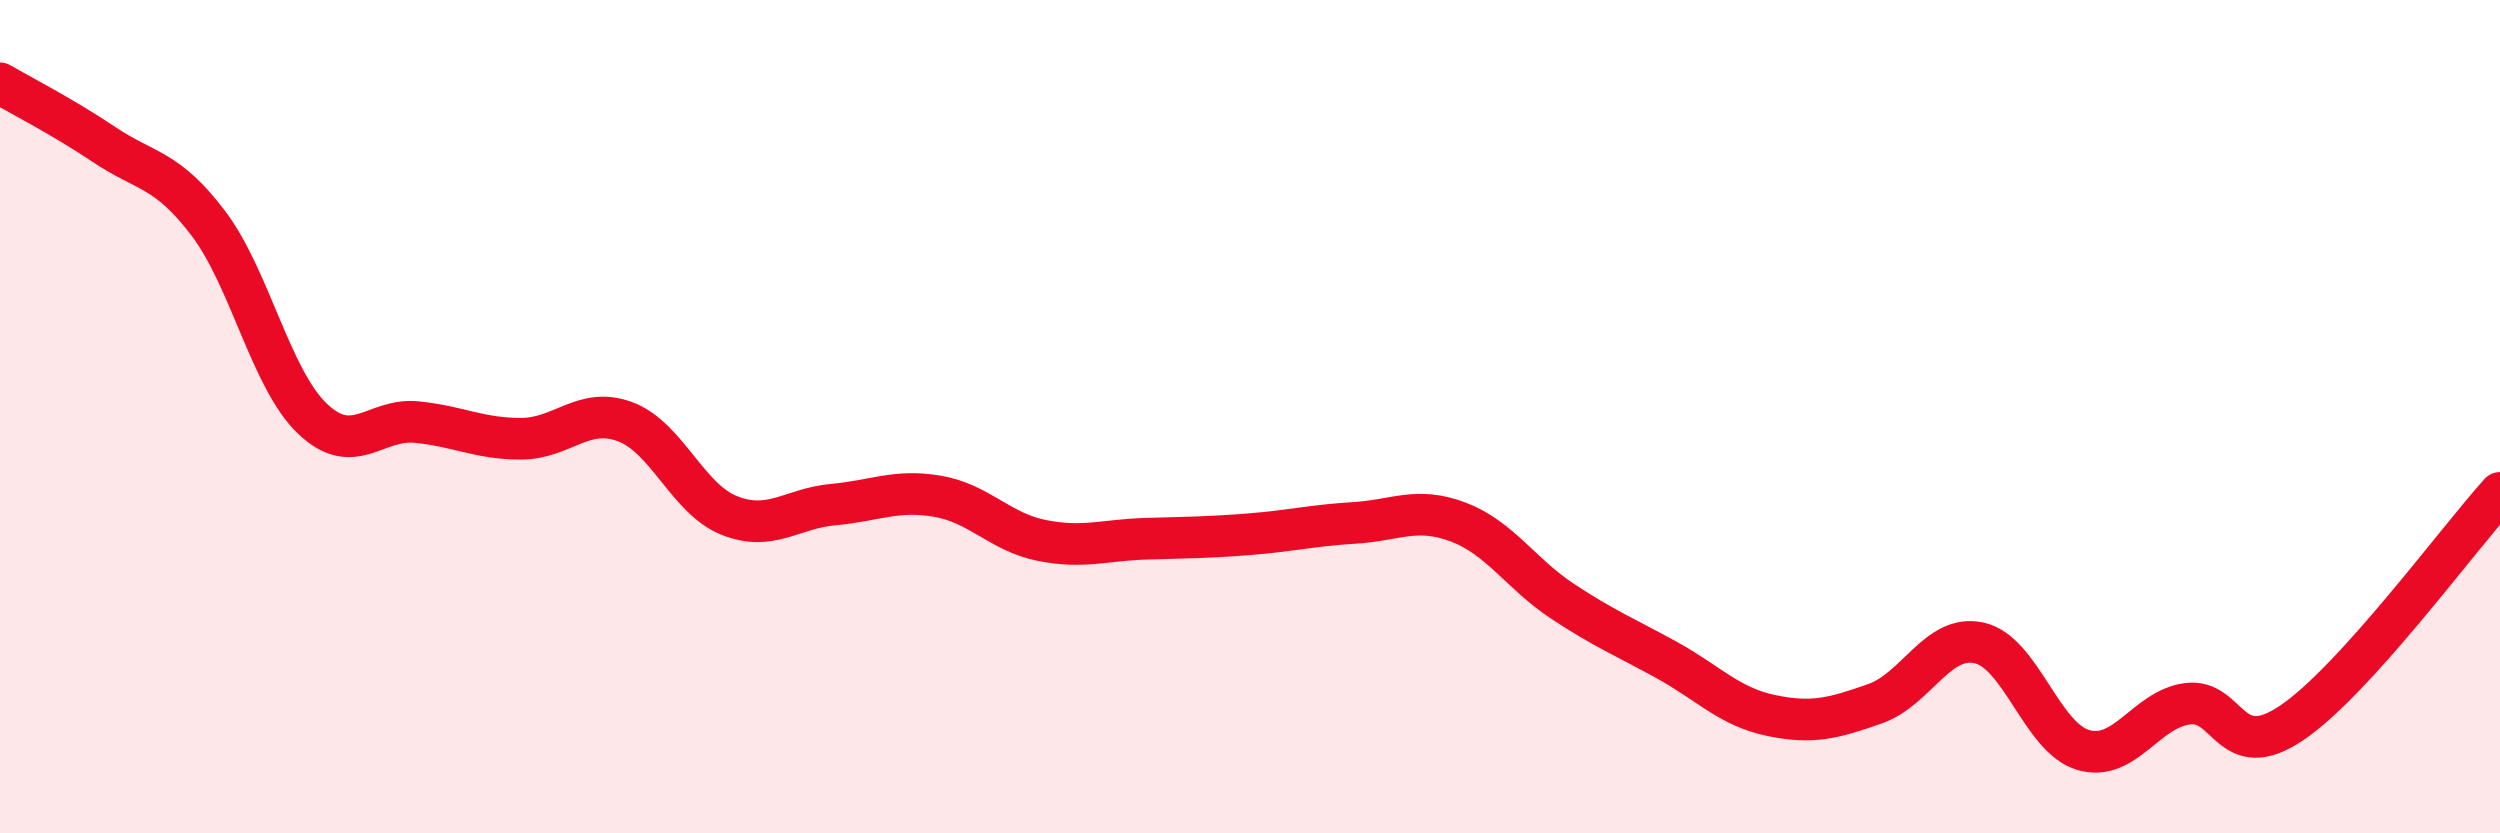
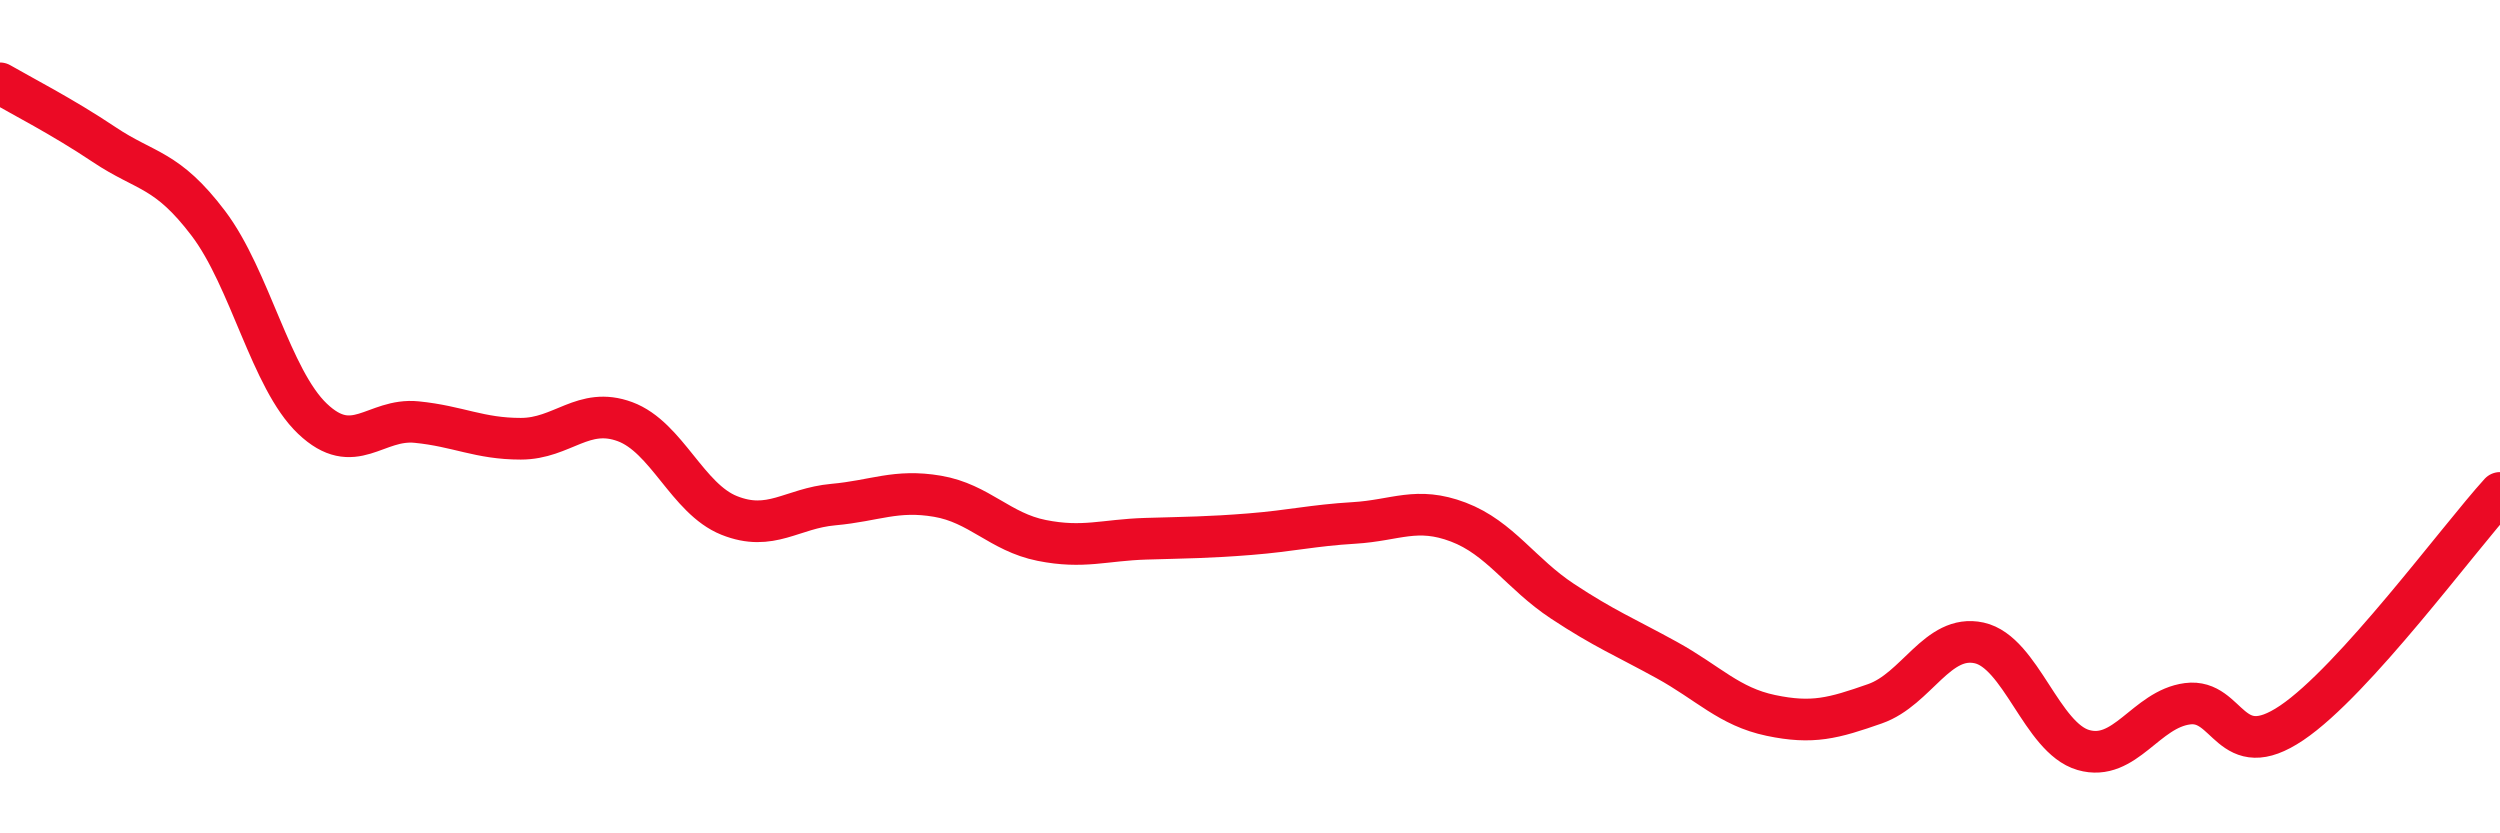
<svg xmlns="http://www.w3.org/2000/svg" width="60" height="20" viewBox="0 0 60 20">
-   <path d="M 0,2 C 0.5,2.29 1.5,2.8 2.5,3.47 C 3.5,4.14 4,4.04 5,5.36 C 6,6.68 6.5,9.1 7.5,10.05 C 8.5,11 9,10.03 10,10.13 C 11,10.23 11.5,10.53 12.5,10.53 C 13.5,10.53 14,9.75 15,10.12 C 16,10.49 16.5,11.97 17.5,12.37 C 18.5,12.77 19,12.2 20,12.11 C 21,12.02 21.5,11.74 22.5,11.91 C 23.5,12.08 24,12.77 25,12.97 C 26,13.17 26.5,12.96 27.5,12.93 C 28.5,12.9 29,12.9 30,12.82 C 31,12.74 31.5,12.61 32.5,12.55 C 33.5,12.49 34,12.15 35,12.53 C 36,12.91 36.5,13.77 37.5,14.43 C 38.5,15.09 39,15.29 40,15.84 C 41,16.39 41.5,16.96 42.5,17.17 C 43.5,17.38 44,17.24 45,16.89 C 46,16.54 46.5,15.21 47.5,15.43 C 48.5,15.65 49,17.71 50,18 C 51,18.29 51.5,17.02 52.5,16.89 C 53.5,16.76 53.5,18.36 55,17.35 C 56.5,16.34 59,12.93 60,11.83L60 20L0 20Z" fill="#EB0A25" opacity="0.1" stroke-linecap="round" stroke-linejoin="round" />
  <path d="M 0,2 C 0.5,2.29 1.5,2.8 2.5,3.47 C 3.5,4.14 4,4.04 5,5.36 C 6,6.68 6.5,9.1 7.5,10.05 C 8.5,11 9,10.03 10,10.13 C 11,10.23 11.5,10.53 12.5,10.53 C 13.5,10.53 14,9.75 15,10.12 C 16,10.49 16.5,11.97 17.5,12.37 C 18.5,12.77 19,12.2 20,12.11 C 21,12.02 21.5,11.74 22.5,11.91 C 23.5,12.08 24,12.77 25,12.97 C 26,13.17 26.5,12.96 27.5,12.93 C 28.5,12.9 29,12.9 30,12.82 C 31,12.74 31.5,12.61 32.5,12.55 C 33.5,12.49 34,12.15 35,12.53 C 36,12.91 36.5,13.77 37.5,14.43 C 38.5,15.09 39,15.29 40,15.84 C 41,16.39 41.5,16.96 42.5,17.17 C 43.5,17.38 44,17.24 45,16.89 C 46,16.54 46.5,15.21 47.5,15.43 C 48.5,15.65 49,17.71 50,18 C 51,18.29 51.5,17.02 52.5,16.89 C 53.5,16.76 53.5,18.36 55,17.35 C 56.5,16.34 59,12.93 60,11.83" stroke="#EB0A25" stroke-width="1" fill="none" stroke-linecap="round" stroke-linejoin="round" />
</svg>